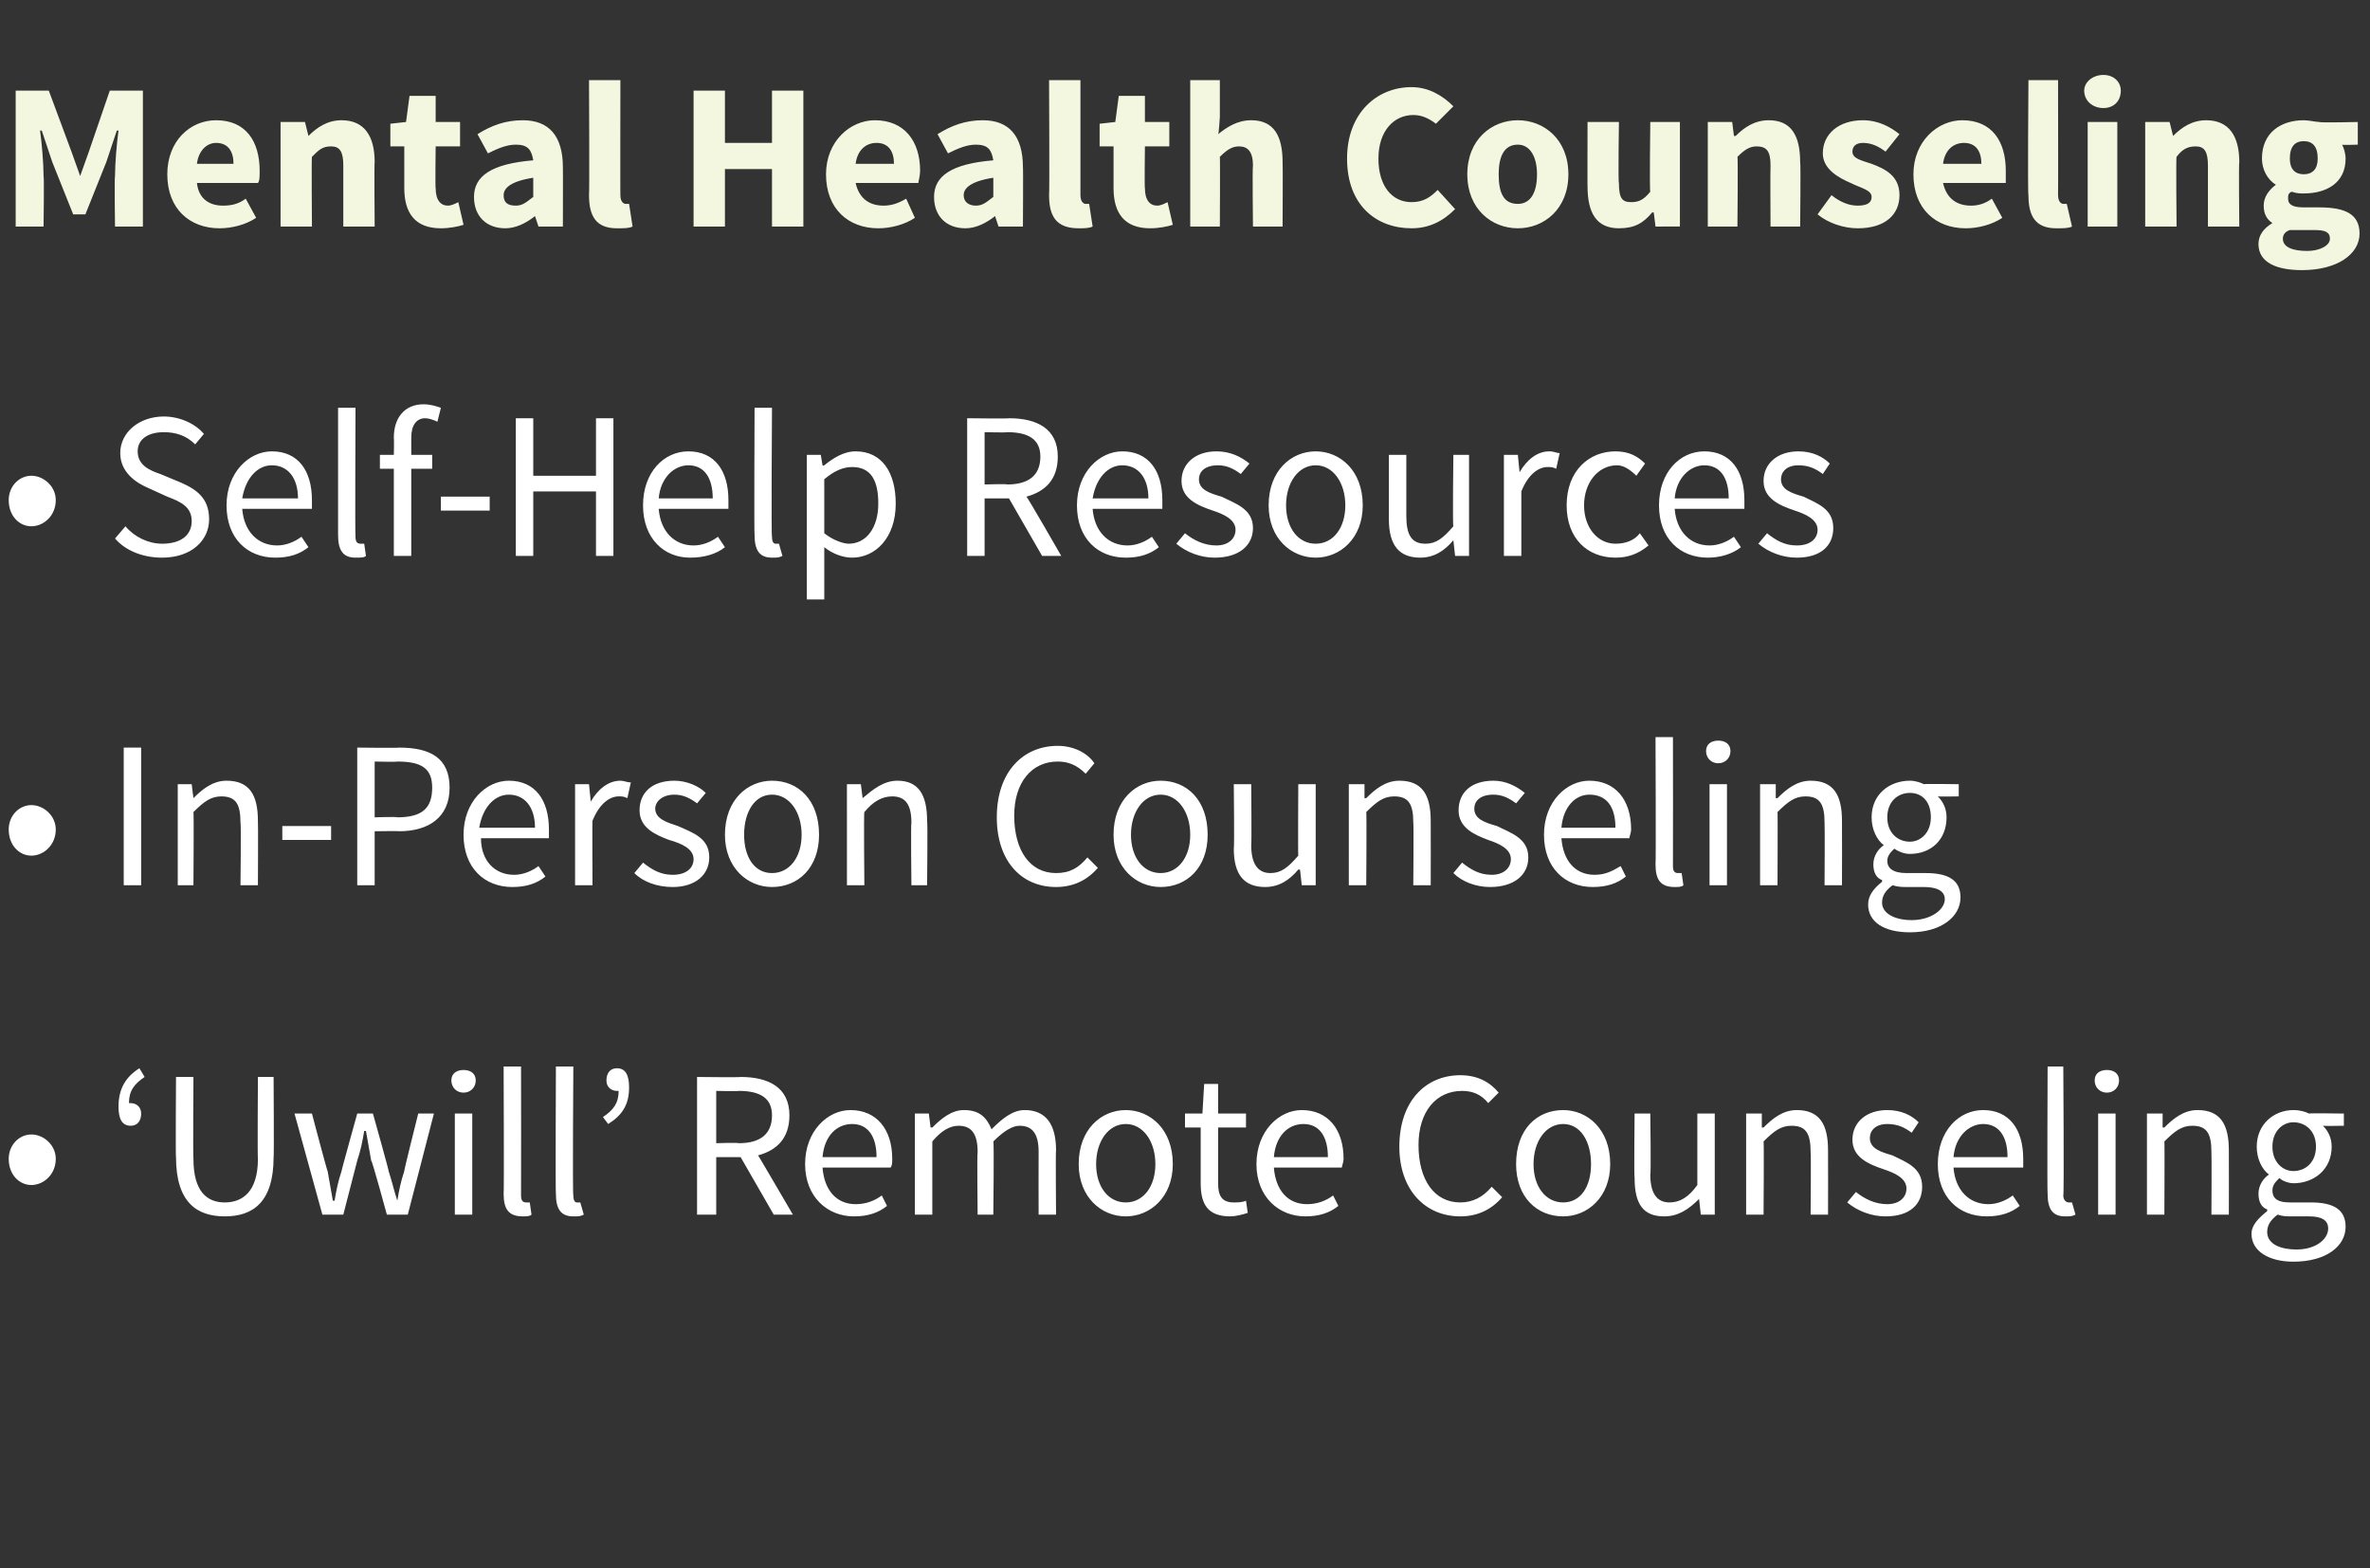
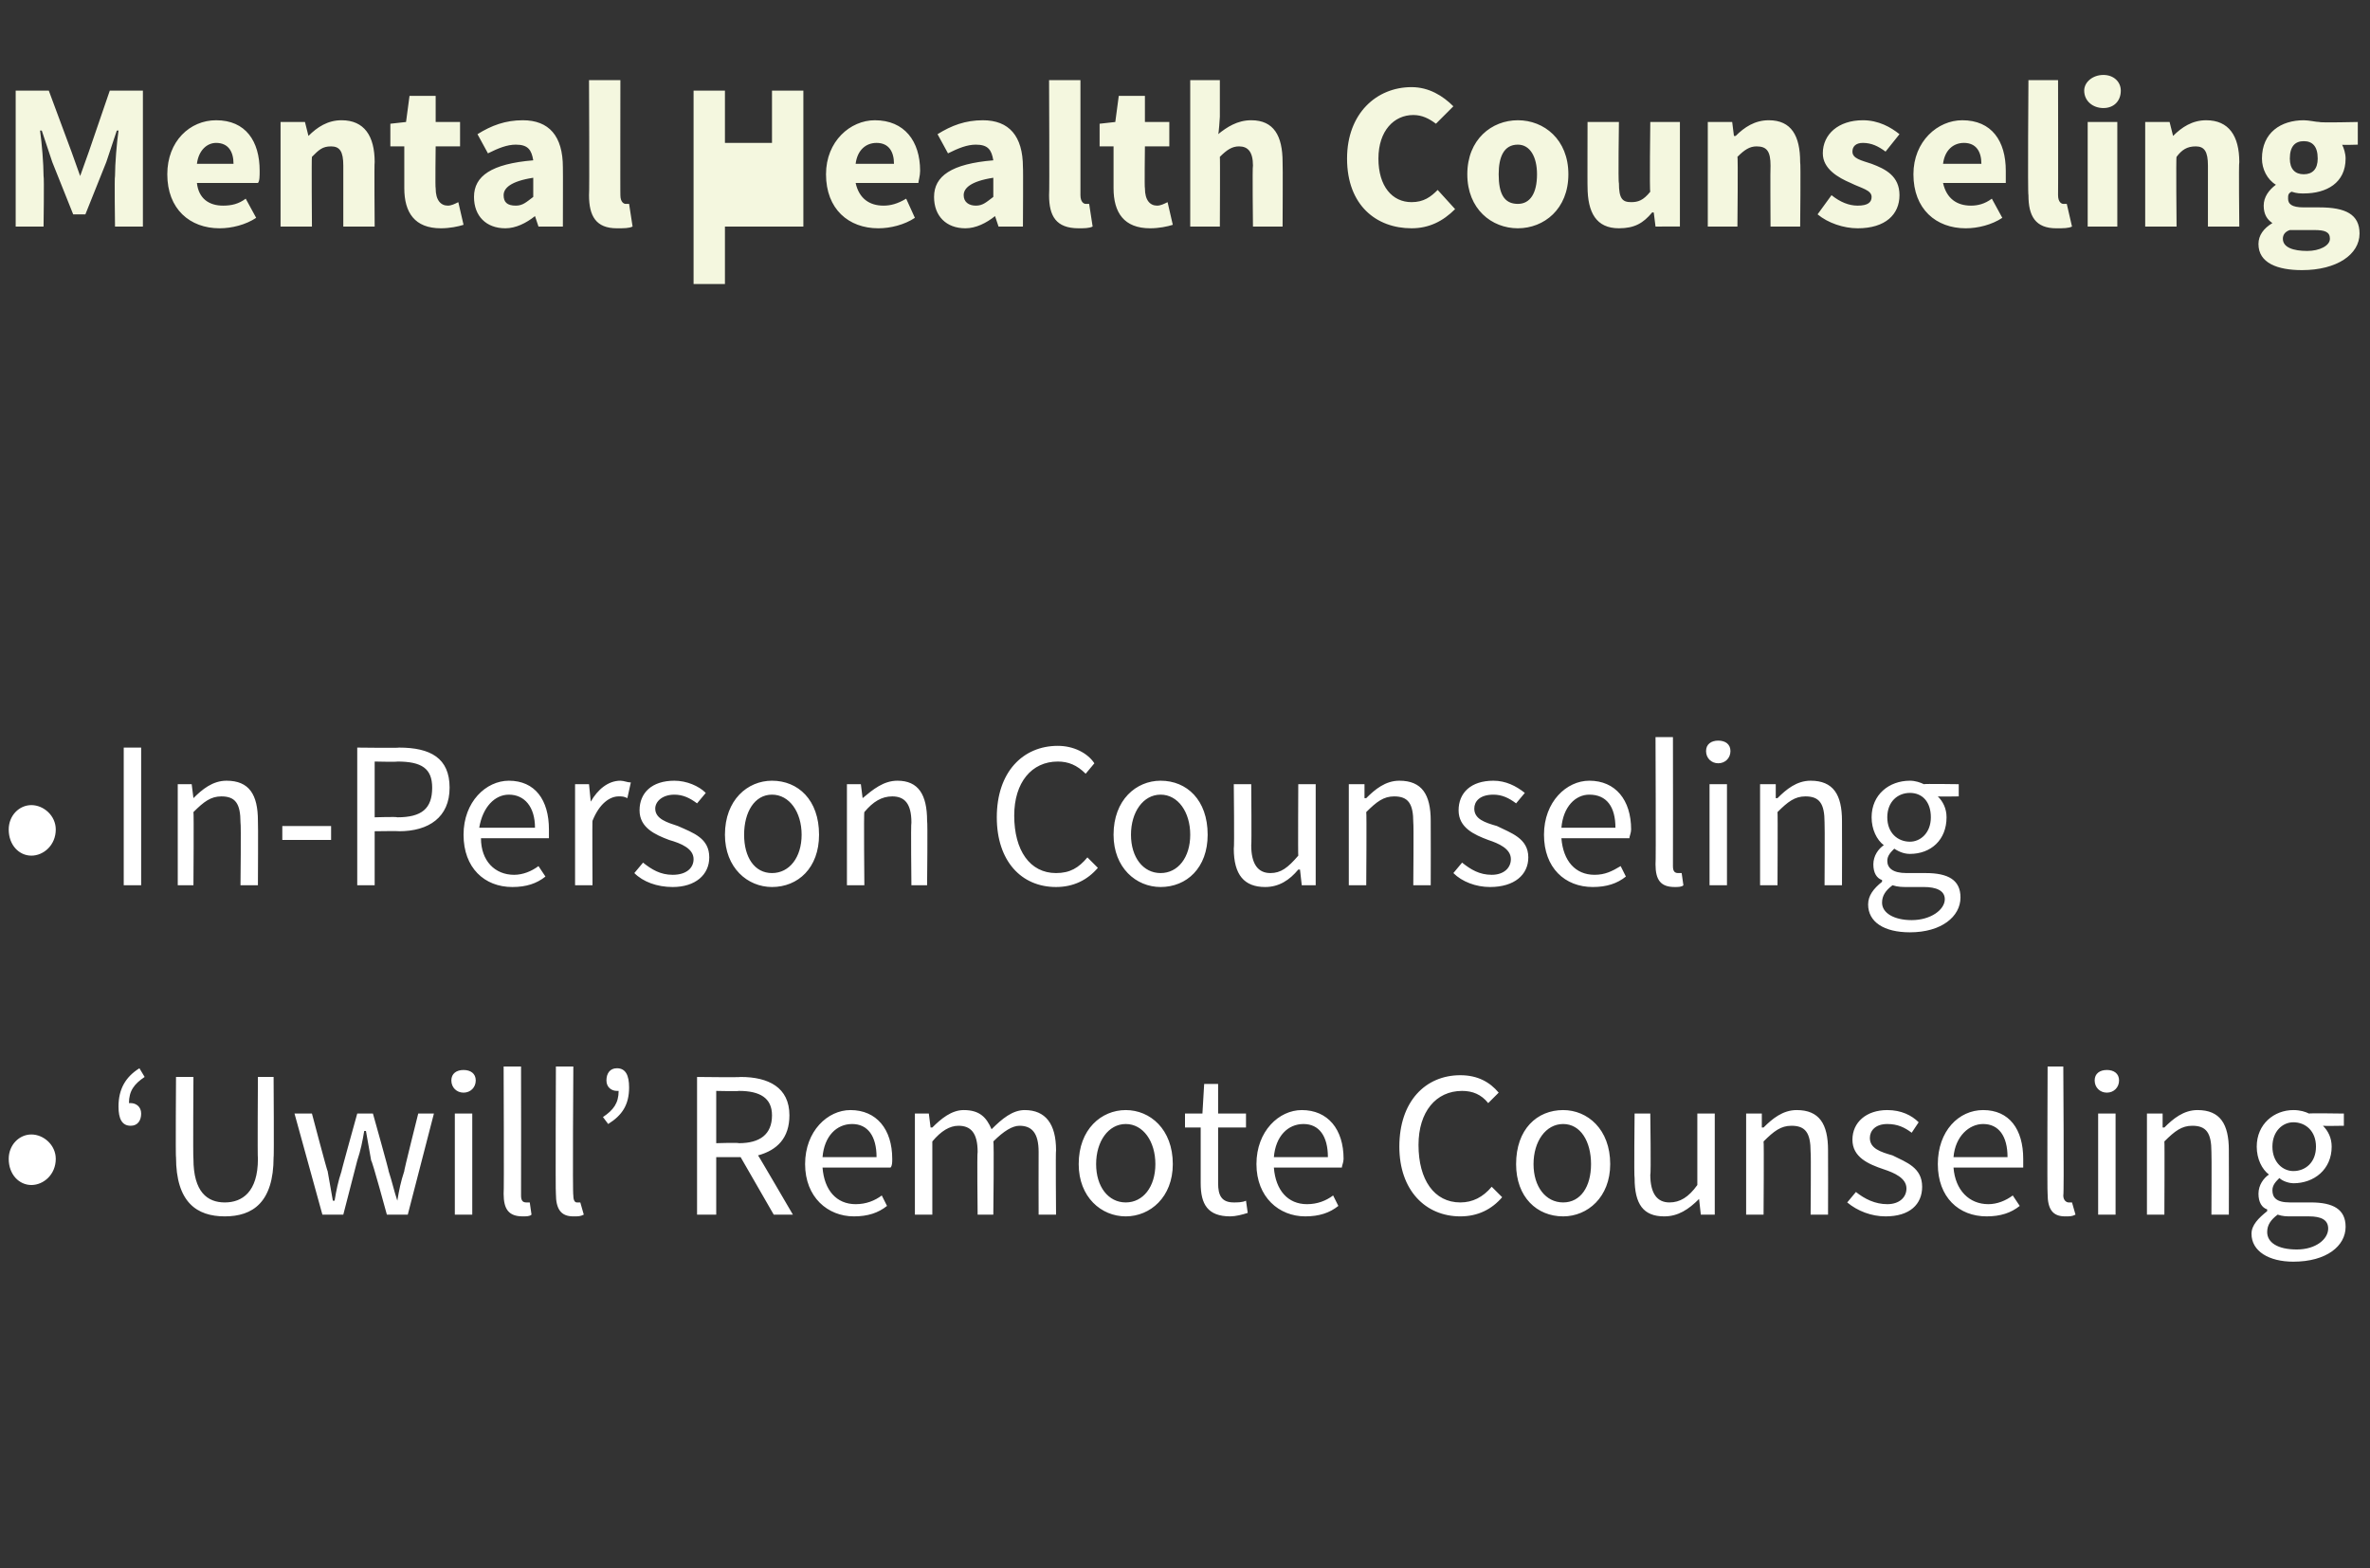
<svg xmlns="http://www.w3.org/2000/svg" version="1.1" width="136px" height="90px" viewBox="0 -4 136 90" style="top:-4px">
  <rect x="0" y="-4" width="136" height="90" fill="#333333" stroke="none" />
  <desc>Mental Health Counseling • Self Help Resources • In Person Counseling • ‘Uwill’ Remote Counseling</desc>
  <defs />
  <g id="Polygon7992">
    <path d="m.5 62.5c0-.8.6-1.4 1.3-1.4c.7 0 1.4.6 1.4 1.4c0 .9-.7 1.5-1.4 1.5c-.7 0-1.3-.6-1.3-1.5zm7.8-4.7c-.6.4-.9.8-.9 1.5h.1c.3 0 .6.2.6.6c0 .4-.2.7-.6.7c-.5 0-.7-.4-.7-1.1c0-1 .4-1.7 1.2-2.2l.3.5zm1.8 0h1s-.03 4.67 0 4.7c0 1.9.8 2.5 1.8 2.5c1 0 1.9-.6 1.9-2.5c-.03-.03 0-4.7 0-4.7h.9s.03 4.65 0 4.6c0 2.6-1.2 3.4-2.8 3.4c-1.6 0-2.8-.8-2.8-3.4c-.03.05 0-4.6 0-4.6zm6.8 2.1h1s.88 3.34.9 3.3l.3 1.7h.1c.1-.6.2-1.1.4-1.7c-.03.04.9-3.3.9-3.3h.9s.94 3.34.9 3.3c.2.6.3 1.1.5 1.7c.1-.6.2-1.1.4-1.7c-.04.04.8-3.3.8-3.3h.9l-1.5 5.8h-1.2s-.85-3.13-.9-3.1l-.3-1.7h-.1c-.1.6-.2 1.1-.4 1.7l-.8 3.1h-1.2l-1.6-5.8zm9-1.9c0-.4.3-.6.7-.6c.4 0 .7.2.7.6c0 .4-.3.7-.7.7c-.4 0-.7-.3-.7-.7zm.2 1.9h1v5.8h-1v-5.8zm2.8-2.7h1s.01 7.4 0 7.4c0 .3.1.4.3.4h.2l.1.7c-.1.1-.3.1-.5.1c-.8 0-1.1-.4-1.1-1.3c.03.02 0-7.3 0-7.3zm3 0h1s-.05 7.4 0 7.4c0 .3.1.4.2.4h.2l.2.7c-.2.1-.3.1-.6.1c-.7 0-1-.4-1-1.3c-.03.02 0-7.3 0-7.3zm2.7 2.9c.6-.4.9-.8.9-1.5h-.1c-.3 0-.6-.2-.6-.6c0-.4.2-.7.6-.7c.5 0 .7.4.7 1.1c0 1-.4 1.6-1.2 2.1l-.3-.4zm6.5 1.5s1.27-.04 1.3 0c1.2 0 1.9-.5 1.9-1.6c0-1-.7-1.4-1.9-1.4c-.03.03-1.3 0-1.3 0v3zm3.3 4.1l-1.9-3.3h-1.4v3.3H40v-7.9s2.51.03 2.5 0c1.6 0 2.8.6 2.8 2.2c0 1.3-.7 2-1.8 2.3c0-.03 2 3.4 2 3.4h-1.1zm4.4-6c1.5 0 2.4 1.1 2.4 2.8c0 .2 0 .4-.1.5h-3.9c.1 1.3.8 2.1 1.9 2.1c.6 0 1.1-.2 1.5-.5l.3.6c-.5.4-1.1.6-1.9.6c-1.5 0-2.8-1.1-2.8-3c0-1.9 1.3-3.1 2.6-3.1zm1.5 2.7c0-1.2-.5-1.9-1.4-1.9c-.9 0-1.6.7-1.7 1.9h3.1zm2.2-2.5h.8l.1.8h.1c.5-.5 1.1-1 1.8-1c.9 0 1.3.4 1.6 1.1c.6-.6 1.2-1.1 1.9-1.1c1.2 0 1.8.8 1.8 2.3c-.03 0 0 3.7 0 3.7h-1s-.01-3.56 0-3.6c0-1.1-.4-1.5-1.1-1.5c-.4 0-.9.3-1.5.9c.05-.02 0 4.2 0 4.2h-.9s-.04-3.56 0-3.6c0-1.1-.4-1.5-1.1-1.5c-.5 0-1 .3-1.5.9v4.2h-1v-5.8zm12.1-.2c1.4 0 2.7 1.1 2.7 3.1c0 1.9-1.3 3-2.7 3c-1.4 0-2.7-1.1-2.7-3c0-2 1.3-3.1 2.7-3.1zm0 5.3c1 0 1.7-.9 1.7-2.2c0-1.3-.7-2.3-1.7-2.3c-1 0-1.7 1-1.7 2.3c0 1.3.7 2.2 1.7 2.2zm4.3-4.3h-.9v-.8h1l.1-1.7h.8v1.7h1.6v.8h-1.6v3.2c0 .7.2 1.1.9 1.1c.2 0 .5 0 .7-.1l.1.7c-.3.1-.7.2-1 .2c-1.3 0-1.7-.7-1.7-1.9v-3.2zm5.8-1c1.5 0 2.4 1.1 2.4 2.8c0 .2-.1.4-.1.5h-3.9c.1 1.3.8 2.1 1.9 2.1c.6 0 1.1-.2 1.5-.5l.3.6c-.5.4-1.1.6-1.9.6c-1.5 0-2.8-1.1-2.8-3c0-1.9 1.3-3.1 2.6-3.1zm1.5 2.7c0-1.2-.5-1.9-1.4-1.9c-.9 0-1.6.7-1.7 1.9h3.1zm7.6-4.7c1 0 1.7.4 2.2 1l-.6.6c-.4-.5-.9-.7-1.5-.7c-1.5 0-2.5 1.2-2.5 3.1c0 2 .9 3.3 2.4 3.3c.7 0 1.3-.3 1.8-.9l.6.6c-.6.7-1.4 1.1-2.4 1.1c-2 0-3.5-1.5-3.5-4c0-2.6 1.5-4.1 3.5-4.1zm5.9 2c1.4 0 2.7 1.1 2.7 3.1c0 1.9-1.3 3-2.7 3c-1.5 0-2.7-1.1-2.7-3c0-2 1.2-3.1 2.7-3.1zm0 5.3c1 0 1.6-.9 1.6-2.2c0-1.3-.6-2.3-1.6-2.3c-1 0-1.7 1-1.7 2.3c0 1.3.7 2.2 1.7 2.2zm4.1-5.1h.9s.05 3.53 0 3.5c0 1.1.4 1.6 1.1 1.6c.6 0 1.1-.3 1.6-1v-4.1h1v5.8h-.8l-.1-.9s-.04-.01 0 0c-.6.6-1.2 1-2 1c-1.2 0-1.7-.7-1.7-2.2c-.04-.04 0-3.7 0-3.7zm6.4 0h.9v.8h.1c.5-.5 1.1-1 1.9-1c1.3 0 1.8.8 1.8 2.3c.01 0 0 3.7 0 3.7h-1s.03-3.56 0-3.6c0-1.1-.3-1.5-1.1-1.5c-.6 0-1 .3-1.6.9c.03-.02 0 4.2 0 4.2h-1v-5.8zm6.3 4.5c.5.4 1.1.7 1.8.7c.7 0 1.1-.4 1.1-.9c0-.6-.7-.9-1.3-1.1c-.9-.3-1.8-.7-1.8-1.7c0-1 .8-1.7 2-1.7c.8 0 1.4.3 1.8.7l-.4.6c-.4-.3-.8-.5-1.4-.5c-.7 0-1 .4-1 .8c0 .6.6.8 1.3 1c.8.4 1.7.7 1.7 1.8c0 1-.7 1.7-2.1 1.7c-.8 0-1.6-.3-2.2-.8l.5-.6zm7.3-4.7c1.5 0 2.3 1.1 2.3 2.8v.5h-4c.1 1.3.9 2.1 2 2.1c.5 0 1-.2 1.4-.5l.4.6c-.5.4-1.1.6-1.9.6c-1.6 0-2.8-1.1-2.8-3c0-1.9 1.2-3.1 2.6-3.1zm1.4 2.7c0-1.2-.5-1.9-1.4-1.9c-.8 0-1.6.7-1.7 1.9h3.1zm2.3-5.2h.9s.05 7.4 0 7.4c0 .3.2.4.3.4h.2l.2.7c-.2.1-.3.1-.6.1c-.7 0-1-.4-1-1.3c-.03.02 0-7.3 0-7.3zm2.7.8c0-.4.3-.6.7-.6c.4 0 .7.2.7.6c0 .4-.3.7-.7.7c-.4 0-.7-.3-.7-.7zm.2 1.9h1v5.8h-1v-5.8zm2.8 0h.9v.8h.1c.5-.5 1.1-1 1.9-1c1.3 0 1.8.8 1.8 2.3c.01 0 0 3.7 0 3.7h-1s.02-3.56 0-3.6c0-1.1-.3-1.5-1.1-1.5c-.6 0-1 .3-1.6.9c.02-.02 0 4.2 0 4.2h-1v-5.8zm8.6 7.8c1.1 0 1.8-.6 1.8-1.2c0-.5-.4-.7-1.1-.7h-1c-.3 0-.5 0-.8-.1c-.4.3-.6.6-.6 1c0 .6.6 1 1.7 1zm-1.7-2.2v-.1c-.3-.1-.5-.4-.5-.9c0-.5.3-.9.6-1.1c-.4-.3-.7-.9-.7-1.6c0-1.3 1-2.1 2.1-2.1c.4 0 .7.1.9.2c-.02-.03 2 0 2 0v.7s-1.19.02-1.2 0c.3.3.5.7.5 1.2c0 1.3-1 2.1-2.2 2.1c-.2 0-.6-.1-.8-.3c-.2.2-.4.4-.4.7c0 .4.2.7 1 .7h1.2c1.3 0 2 .4 2 1.4c0 1.1-1.1 2-3 2c-1.4 0-2.4-.6-2.4-1.6c0-.5.4-.9.9-1.3zm2.8-3.7c0-.9-.6-1.4-1.3-1.4c-.6 0-1.2.5-1.2 1.4c0 .9.6 1.4 1.2 1.4c.7 0 1.3-.5 1.3-1.4z" stroke="none" fill="#fff" />
  </g>
  <g id="Polygon7991">
    <path d="m.5 43.6c0-.8.6-1.4 1.3-1.4c.7 0 1.4.6 1.4 1.4c0 .9-.7 1.5-1.4 1.5c-.7 0-1.3-.6-1.3-1.5zm6.6-4.7h1v7.9h-1v-7.9zm3.1 2.1h.8l.1.8s-.01.01 0 0c.5-.5 1.1-1 1.9-1c1.3 0 1.8.8 1.8 2.3c.02 0 0 3.7 0 3.7h-1s.04-3.56 0-3.6c0-1.1-.3-1.5-1.1-1.5c-.6 0-1 .3-1.6.9c.03-.02 0 4.2 0 4.2h-.9V41zm6 2.4h2.8v.8h-2.8v-.8zm4.3-4.5s2.43.03 2.4 0c1.8 0 2.9.6 2.9 2.3c0 1.7-1.2 2.5-2.9 2.5c.03-.02-1.4 0-1.4 0v3.1h-1v-7.9zm2.3 4c1.4 0 2-.5 2-1.7c0-1.1-.6-1.5-2-1.5c0 .03-1.3 0-1.3 0v3.2s1.3-.04 1.3 0zm6.4-2.1c1.5 0 2.3 1.1 2.3 2.8v.5h-3.9c0 1.3.8 2.1 1.9 2.1c.5 0 1-.2 1.4-.5l.4.6c-.5.4-1.1.6-1.9.6c-1.6 0-2.8-1.1-2.8-3c0-1.9 1.3-3.1 2.6-3.1zm1.5 2.7c0-1.2-.6-1.9-1.5-1.9c-.8 0-1.5.7-1.7 1.9h3.2zM33 41h.8l.1 1s.03.02 0 0c.4-.7 1-1.2 1.7-1.2c.2 0 .4.1.6.1l-.2.9c-.2-.1-.3-.1-.5-.1c-.5 0-1.1.4-1.5 1.4c-.02-.04 0 3.7 0 3.7h-1V41zm3.9 4.5c.5.4 1 .7 1.7.7c.8 0 1.2-.4 1.2-.9c0-.6-.7-.9-1.4-1.1c-.8-.3-1.7-.7-1.7-1.7c0-1 .7-1.7 2-1.7c.7 0 1.4.3 1.8.7l-.5.6c-.4-.3-.8-.5-1.3-.5c-.7 0-1.1.4-1.1.8c0 .6.7.8 1.3 1c.9.4 1.8.7 1.8 1.8c0 1-.8 1.7-2.1 1.7c-.9 0-1.7-.3-2.2-.8l.5-.6zm7.4-4.7c1.5 0 2.7 1.1 2.7 3.1c0 1.9-1.2 3-2.7 3c-1.4 0-2.7-1.1-2.7-3c0-2 1.3-3.1 2.7-3.1zm0 5.3c1 0 1.7-.9 1.7-2.2c0-1.3-.7-2.3-1.7-2.3c-1 0-1.6 1-1.6 2.3c0 1.3.6 2.2 1.6 2.2zm4.3-5.1h.8l.1.8s.01.01 0 0c.6-.5 1.2-1 2-1c1.2 0 1.7.8 1.7 2.3c.04 0 0 3.7 0 3.7h-.9s-.04-3.56 0-3.6c0-1.1-.4-1.5-1.1-1.5c-.6 0-1.1.3-1.6.9c-.04-.02 0 4.2 0 4.2h-1V41zm12.1-2.2c.9 0 1.7.4 2.1 1l-.5.6c-.5-.5-1-.7-1.6-.7c-1.5 0-2.5 1.2-2.5 3.1c0 2 .9 3.3 2.4 3.3c.8 0 1.3-.3 1.8-.9l.6.6c-.6.7-1.4 1.1-2.4 1.1c-2 0-3.4-1.5-3.4-4c0-2.6 1.5-4.1 3.5-4.1zm5.9 2c1.5 0 2.7 1.1 2.7 3.1c0 1.9-1.2 3-2.7 3c-1.4 0-2.7-1.1-2.7-3c0-2 1.3-3.1 2.7-3.1zm0 5.3c1 0 1.7-.9 1.7-2.2c0-1.3-.7-2.3-1.7-2.3c-1 0-1.7 1-1.7 2.3c0 1.3.7 2.2 1.7 2.2zm4.2-5.1h1s.03 3.53 0 3.5c0 1.1.4 1.6 1.1 1.6c.6 0 1-.3 1.6-1c-.02.01 0-4.1 0-4.1h1v5.8h-.8l-.1-.9h-.1c-.5.6-1.1 1-1.9 1c-1.2 0-1.8-.7-1.8-2.2c.04-.04 0-3.7 0-3.7zm6.6 0h.9v.8h.1c.5-.5 1.1-1 1.9-1c1.3 0 1.8.8 1.8 2.3c.01 0 0 3.7 0 3.7h-1s.03-3.56 0-3.6c0-1.1-.3-1.5-1.1-1.5c-.6 0-1 .3-1.6.9c.03-.02 0 4.2 0 4.2h-1V41zm6.5 4.5c.5.4 1 .7 1.7.7c.7 0 1.1-.4 1.1-.9c0-.6-.7-.9-1.3-1.1c-.8-.3-1.7-.7-1.7-1.7c0-1 .7-1.7 2-1.7c.7 0 1.3.3 1.8.7l-.5.6c-.4-.3-.8-.5-1.3-.5c-.8 0-1.1.4-1.1.8c0 .6.6.8 1.3 1c.8.4 1.8.7 1.8 1.8c0 1-.8 1.7-2.2 1.7c-.8 0-1.6-.3-2.1-.8l.5-.6zm7.3-4.7c1.5 0 2.4 1.1 2.4 2.8c0 .2-.1.4-.1.5h-3.9c.1 1.3.8 2.1 1.9 2.1c.6 0 1-.2 1.5-.5l.3.6c-.5.4-1.1.6-1.9.6c-1.6 0-2.8-1.1-2.8-3c0-1.9 1.3-3.1 2.6-3.1zm1.5 2.7c0-1.2-.5-1.9-1.5-1.9c-.8 0-1.5.7-1.6 1.9h3.1zm2.3-5.2h1s.01 7.4 0 7.4c0 .3.1.4.3.4h.2l.1.7c-.1.1-.3.1-.5.1c-.8 0-1.1-.4-1.1-1.3c.03.02 0-7.3 0-7.3zm2.9.8c0-.4.3-.6.7-.6c.4 0 .7.2.7.6c0 .4-.3.7-.7.7c-.4 0-.7-.3-.7-.7zm.2 1.9h1v5.8h-1V41zm2.9 0h.9v.8h.1c.5-.5 1.1-1 1.9-1c1.3 0 1.8.8 1.8 2.3c.01 0 0 3.7 0 3.7h-1s.02-3.56 0-3.6c0-1.1-.3-1.5-1.1-1.5c-.6 0-1 .3-1.6.9c.02-.02 0 4.2 0 4.2h-1V41zm8.7 7.8c1.1 0 1.9-.6 1.9-1.2c0-.5-.5-.7-1.2-.7h-1c-.2 0-.5 0-.8-.1c-.4.3-.6.6-.6 1c0 .6.7 1 1.7 1zm-1.7-2.2v-.1c-.3-.1-.5-.4-.5-.9c0-.5.3-.9.6-1.1c-.4-.3-.7-.9-.7-1.6c0-1.3 1-2.1 2.2-2.1c.3 0 .6.1.8.2c0-.03 2 0 2 0v.7s-1.17.02-1.2 0c.3.3.5.7.5 1.2c0 1.3-.9 2.1-2.1 2.1c-.3 0-.6-.1-.9-.3c-.2.2-.4.4-.4.7c0 .4.3.7 1.1.7h1.1c1.3 0 2 .4 2 1.4c0 1.1-1.1 2-2.9 2c-1.5 0-2.4-.6-2.4-1.6c0-.5.3-.9.8-1.3zm2.8-3.7c0-.9-.5-1.4-1.2-1.4c-.7 0-1.3.5-1.3 1.4c0 .9.6 1.4 1.3 1.4c.6 0 1.2-.5 1.2-1.4z" stroke="none" fill="#fff" />
  </g>
  <g id="Polygon7990">
-     <path d="m.5 24.7c0-.8.6-1.4 1.3-1.4c.7 0 1.4.6 1.4 1.4c0 .9-.7 1.5-1.4 1.5c-.7 0-1.3-.6-1.3-1.5zm6.7 1.5c.5.6 1.3 1 2.1 1c1.1 0 1.7-.5 1.7-1.3c0-.8-.6-1.1-1.4-1.4L8.5 24c-.7-.3-1.6-.9-1.6-2c0-1.2 1.1-2.1 2.5-2.1c.9 0 1.8.4 2.3 1l-.5.6c-.5-.5-1.1-.7-1.8-.7c-.9 0-1.5.4-1.5 1.1c0 .8.7 1.1 1.3 1.3l1.2.5c.9.4 1.6.9 1.6 2.1c0 1.2-1 2.2-2.7 2.2c-1.1 0-2.1-.4-2.7-1.1l.6-.7zm8.4-4.3c1.5 0 2.3 1.1 2.3 2.8v.5h-4c.1 1.3.9 2.1 2 2.1c.5 0 1-.2 1.4-.5l.4.6c-.5.4-1.1.6-1.9.6c-1.6 0-2.8-1.1-2.8-3c0-1.9 1.3-3.1 2.6-3.1zm1.5 2.7c0-1.2-.6-1.9-1.5-1.9c-.8 0-1.5.7-1.7 1.9h3.2zm2.3-5.2h1s-.03 7.4 0 7.4c0 .3.1.4.3.4h.2l.1.7c-.1.1-.3.1-.6.1c-.7 0-1-.4-1-1.3v-7.3zm5.7.8c-.2-.1-.5-.2-.7-.2c-.5 0-.8.4-.8 1.1v1h1.2v.8h-1.2v5h-1v-5h-.8v-.8h.8s.02-.96 0-1c0-1.1.6-1.9 1.7-1.9c.4 0 .7.1 1 .2l-.2.8zm.2 4.3h2.8v.8h-2.8v-.8zm4.3-4.5h1v3.3h3.6V20h1v7.9h-1v-3.7h-3.6v3.7h-1V20zm9.9 1.9c1.5 0 2.3 1.1 2.3 2.8v.5h-4c.1 1.3.9 2.1 2 2.1c.5 0 1-.2 1.4-.5l.4.6c-.5.4-1.2.6-2 .6c-1.5 0-2.7-1.1-2.7-3c0-1.9 1.2-3.1 2.6-3.1zm1.4 2.7c0-1.2-.5-1.9-1.4-1.9c-.8 0-1.6.7-1.7 1.9h3.1zm2.4-5.2h1s-.05 7.4 0 7.4c0 .3.1.4.2.4h.2l.2.7c-.2.1-.3.1-.6.1c-.7 0-1-.4-1-1.3c-.03.02 0-7.3 0-7.3zm4 9v2h-1v-8.3h.8l.1.6s.07.04.1 0c.5-.4 1.1-.8 1.8-.8c1.5 0 2.3 1.2 2.3 3c0 2-1.2 3.1-2.5 3.1c-.5 0-1.1-.2-1.6-.6v1zm1.4-1.2c1 0 1.7-.9 1.7-2.3c0-1.3-.4-2.1-1.5-2.1c-.5 0-1 .2-1.6.7v3.1c.5.4 1.1.6 1.4.6zm7.8-3.4s1.3-.04 1.3 0c1.2 0 1.9-.5 1.9-1.6c0-1-.7-1.4-1.9-1.4c0 .03-1.3 0-1.3 0v3zm3.3 4.1l-1.9-3.3h-1.4v3.3h-1V20s2.45.03 2.4 0c1.6 0 2.8.6 2.8 2.2c0 1.3-.7 2-1.8 2.3c.03-.03 2 3.4 2 3.4h-1.1zm4.6-6c1.5 0 2.3 1.1 2.3 2.8v.5h-4c.1 1.3.9 2.1 2 2.1c.5 0 1-.2 1.4-.5l.4.6c-.5.4-1.1.6-1.9.6c-1.6 0-2.8-1.1-2.8-3c0-1.9 1.3-3.1 2.6-3.1zm1.5 2.7c0-1.2-.6-1.9-1.5-1.9c-.8 0-1.5.7-1.7 1.9h3.2zm2.1 2c.5.4 1.1.7 1.8.7c.7 0 1.1-.4 1.1-.9c0-.6-.7-.9-1.3-1.1c-.9-.3-1.8-.7-1.8-1.7c0-1 .8-1.7 2-1.7c.8 0 1.4.3 1.9.7l-.5.6c-.4-.3-.8-.5-1.3-.5c-.8 0-1.1.4-1.1.8c0 .6.6.8 1.3 1c.8.4 1.8.7 1.8 1.8c0 1-.8 1.7-2.2 1.7c-.8 0-1.6-.3-2.2-.8l.5-.6zm7.5-4.7c1.4 0 2.7 1.1 2.7 3.1c0 1.9-1.3 3-2.7 3c-1.4 0-2.7-1.1-2.7-3c0-2 1.3-3.1 2.7-3.1zm0 5.3c1 0 1.7-.9 1.7-2.2c0-1.3-.7-2.3-1.7-2.3c-1 0-1.7 1-1.7 2.3c0 1.3.7 2.2 1.7 2.2zm4.2-5.1h1v3.5c0 1.1.3 1.6 1.1 1.6c.6 0 1-.3 1.6-1c-.05.01 0-4.1 0-4.1h.9v5.8h-.8l-.1-.9s.01-.01 0 0c-.5.6-1.1 1-1.9 1c-1.2 0-1.8-.7-1.8-2.2v-3.7zm6.6 0h.8l.1 1s.05.02 0 0c.4-.7 1-1.2 1.7-1.2c.3 0 .4.1.6.1l-.2.9c-.2-.1-.3-.1-.5-.1c-.5 0-1.1.4-1.5 1.4v3.7h-1v-5.8zm6.4-.2c.8 0 1.3.3 1.7.7l-.5.7c-.3-.3-.7-.6-1.1-.6c-1.1 0-1.9 1-1.9 2.3c0 1.3.8 2.2 1.8 2.2c.6 0 1.1-.2 1.4-.6l.5.7c-.6.5-1.2.7-1.9.7c-1.6 0-2.8-1.1-2.8-3c0-2 1.3-3.1 2.8-3.1zm5.1 0c1.5 0 2.3 1.1 2.3 2.8v.5h-4c.1 1.3.9 2.1 2 2.1c.5 0 1-.2 1.4-.5l.4.6c-.5.4-1.2.6-1.9.6c-1.6 0-2.8-1.1-2.8-3c0-1.9 1.2-3.1 2.6-3.1zm1.4 2.7c0-1.2-.5-1.9-1.4-1.9c-.8 0-1.6.7-1.7 1.9h3.1zm2.2 2c.5.4 1 .7 1.7.7c.8 0 1.2-.4 1.2-.9c0-.6-.7-.9-1.3-1.1c-.9-.3-1.8-.7-1.8-1.7c0-1 .8-1.7 2-1.7c.8 0 1.4.3 1.8.7l-.4.6c-.4-.3-.8-.5-1.4-.5c-.7 0-1 .4-1 .8c0 .6.6.8 1.3 1c.8.4 1.7.7 1.7 1.8c0 1-.7 1.7-2.1 1.7c-.8 0-1.6-.3-2.2-.8l.5-.6z" stroke="none" fill="#fff" />
-   </g>
+     </g>
  <g id="Polygon7989">
-     <path d="m.9 1.2h1.9l1.3 3.5l.5 1.4l.5-1.4l1.2-3.5h1.9v7.8H6.6s-.04-2.87 0-2.9c0-.7.1-1.9.2-2.6c-.01-.03-.1 0-.1 0l-.6 1.8l-1.2 3h-.7L3 5.3l-.6-1.8s-.08-.03-.1 0c.1.7.2 1.9.2 2.6c.04.03 0 2.9 0 2.9H.9V1.2zm11.5 1.7c1.7 0 2.5 1.2 2.5 2.9c0 .3 0 .6-.1.7h-3.5c.1.9.7 1.3 1.5 1.3c.5 0 .9-.1 1.3-.4l.6 1.1c-.6.4-1.4.6-2.1.6c-1.7 0-3-1.1-3-3.1c0-1.9 1.3-3.1 2.8-3.1zm1 2.5c0-.7-.3-1.2-1-1.2c-.5 0-1 .4-1.1 1.2h2.1zM16.1 3h1.4l.2.8s.01 0 0 0c.5-.5 1.1-.9 1.9-.9c1.3 0 1.9.9 1.9 2.4c-.03 0 0 3.7 0 3.7h-1.8V5.5c0-.8-.2-1.1-.7-1.1c-.5 0-.7.2-1.1.6c-.03-.02 0 4 0 4h-1.8v-6zm7.1 1.4h-.8V3.1l.9-.1l.2-1.5h1.5v1.5h1.4v1.4H25s-.03 2.42 0 2.4c0 .7.3 1 .7 1c.2 0 .4-.1.6-.2l.3 1.3c-.3.1-.8.2-1.3.2c-1.5 0-2.1-.9-2.1-2.3V4.4zm7.4.8c-.1-.6-.3-.9-1-.9c-.5 0-1 .2-1.6.5l-.6-1.1c.8-.5 1.6-.8 2.6-.8c1.5 0 2.3.9 2.3 2.7c.01-.01 0 3.4 0 3.4h-1.4l-.2-.6s.01-.01 0 0c-.5.4-1.1.7-1.7.7c-1.1 0-1.8-.7-1.8-1.8c0-1.2 1-1.9 3.4-2.1zm-1 2.6c.4 0 .6-.2 1-.5V6.2c-1.3.2-1.7.6-1.7 1c0 .4.2.6.7.6zM33.8.6h1.8s-.01 6.62 0 6.6c0 .4.2.5.3.5h.2l.2 1.3c-.2.1-.5.1-.9.1c-1.2 0-1.6-.7-1.6-1.9c.03-.05 0-6.6 0-6.6zm6 .6h1.8v3h2.7v-3h1.8v7.8h-1.8V5.7h-2.7v3.3h-1.8V1.2zm10.4 1.7c1.7 0 2.6 1.2 2.6 2.9c0 .3-.1.6-.1.7h-3.6c.2.9.8 1.3 1.6 1.3c.4 0 .8-.1 1.3-.4l.5 1.1c-.6.4-1.4.6-2.1.6c-1.7 0-3-1.1-3-3.1c0-1.9 1.4-3.1 2.8-3.1zm1.1 2.5c0-.7-.3-1.2-1-1.2c-.6 0-1.1.4-1.2 1.2h2.2zm5.7-.2c-.1-.6-.3-.9-1-.9c-.5 0-1 .2-1.6.5l-.6-1.1c.8-.5 1.6-.8 2.6-.8c1.5 0 2.3.9 2.3 2.7c.02-.01 0 3.4 0 3.4h-1.4l-.2-.6s.01-.01 0 0c-.5.4-1.1.7-1.7.7c-1.1 0-1.8-.7-1.8-1.8c0-1.2 1-1.9 3.4-2.1zm-1 2.6c.4 0 .6-.2 1-.5V6.2c-1.3.2-1.7.6-1.7 1c0 .4.3.6.7.6zM60.2.6h1.8v6.6c0 .4.2.5.3.5h.2l.2 1.3c-.2.1-.5.1-.8.1c-1.3 0-1.7-.7-1.7-1.9c.03-.05 0-6.6 0-6.6zm3.7 3.8h-.8V3.1L64 3l.2-1.5h1.5v1.5h1.4v1.4h-1.4s-.03 2.42 0 2.4c0 .7.3 1 .7 1c.2 0 .4-.1.6-.2l.3 1.3c-.3.1-.8.2-1.3.2c-1.5 0-2.1-.9-2.1-2.3V4.4zM68.3.6h1.7v2.1s-.06 1.02-.1 1c.5-.4 1.1-.8 1.9-.8c1.3 0 1.8.9 1.8 2.4c.02 0 0 3.7 0 3.7h-1.7s-.04-3.47 0-3.5c0-.8-.3-1.1-.8-1.1c-.4 0-.7.2-1.1.6c.02-.02 0 4 0 4h-1.7V.6zM81 1c1 0 1.8.5 2.4 1.1l-1 1c-.4-.3-.8-.5-1.3-.5c-1.1 0-2 .9-2 2.5c0 1.6.8 2.5 1.9 2.5c.7 0 1.1-.3 1.5-.7l1 1.1c-.7.7-1.5 1.1-2.5 1.1c-2 0-3.7-1.3-3.7-4C77.3 2.5 79 1 81 1zm6.1 1.9C88.6 2.9 90 4 90 6c0 2-1.4 3.1-2.9 3.1c-1.5 0-2.9-1.1-2.9-3.1c0-2 1.4-3.1 2.9-3.1zm0 4.8c.7 0 1.1-.6 1.1-1.7c0-1-.4-1.7-1.1-1.7c-.8 0-1.1.7-1.1 1.7c0 1.1.3 1.7 1.1 1.7zm4-4.7h1.8s-.05 3.52 0 3.5c0 .9.2 1.1.7 1.1c.4 0 .7-.1 1.1-.6c-.05-.02 0-4 0-4h1.7v6H95l-.1-.8s-.09-.03-.1 0c-.5.6-1 .9-1.9.9c-1.3 0-1.8-.9-1.8-2.4c-.01.04 0-3.7 0-3.7zM98 3h1.4l.1.8h.1c.5-.5 1.1-.9 1.9-.9c1.3 0 1.8.9 1.8 2.4c.04 0 0 3.7 0 3.7h-1.7s-.02-3.47 0-3.5c0-.8-.2-1.1-.8-1.1c-.4 0-.7.2-1.1.6c.04-.02 0 4 0 4H98v-6zm7.1 4.2c.5.4 1 .6 1.5.6c.6 0 .8-.2.8-.5c0-.4-.6-.5-1.2-.8c-.7-.3-1.6-.8-1.6-1.7c0-1.1.9-1.9 2.3-1.9c.9 0 1.6.4 2.1.8l-.8 1c-.4-.3-.8-.5-1.3-.5c-.4 0-.6.2-.6.5c0 .4.5.5 1.1.7c.8.3 1.6.7 1.6 1.8c0 1.1-.8 1.9-2.4 1.9c-.8 0-1.7-.3-2.3-.8l.8-1.1zm7.5-4.3c1.7 0 2.5 1.2 2.5 2.9v.7h-3.6c.2.9.8 1.3 1.6 1.3c.4 0 .8-.1 1.2-.4l.6 1.1c-.6.4-1.4.6-2.1.6c-1.7 0-3-1.1-3-3.1c0-1.9 1.4-3.1 2.8-3.1zm1.1 2.5c0-.7-.3-1.2-1-1.2c-.6 0-1.1.4-1.2 1.2h2.2zm2.7-4.8h1.7s.01 6.62 0 6.6c0 .4.2.5.3.5h.2l.3 1.3c-.2.1-.5.1-.9.1c-1.2 0-1.6-.7-1.6-1.9c-.05-.05 0-6.6 0-6.6zm3.2.6c0-.5.5-.9 1.1-.9c.6 0 1 .4 1 .9c0 .6-.4 1-1 1c-.6 0-1.1-.4-1.1-1zm.2 1.8h1.7v6h-1.7v-6zm3.3 0h1.4l.2.8c.5-.5 1.1-.9 1.9-.9c1.3 0 1.9.9 1.9 2.4c-.04 0 0 3.7 0 3.7h-1.8V5.5c0-.8-.2-1.1-.7-1.1c-.5 0-.8.2-1.1.6c-.04-.02 0 4 0 4h-1.8v-6zm9.3 7.4c.7 0 1.3-.3 1.3-.7c0-.4-.3-.5-.9-.5h-1.4c-.3.1-.4.3-.4.5c0 .5.6.7 1.4.7zm-2-1.6c-.3-.2-.5-.5-.5-1c0-.5.3-.9.7-1.2c-.5-.3-.8-.9-.8-1.5c0-1.5 1.1-2.2 2.4-2.2c.3 0 .7.1.9.1c.04.05 2.2 0 2.2 0v1.3s-.94.03-.9 0c.1.2.2.5.2.8c0 1.4-1.1 2-2.4 2c-.2 0-.4 0-.7-.1c-.2.1-.2.2-.2.4c0 .3.2.5.9.5h.9c1.5 0 2.3.4 2.3 1.5c0 1.2-1.3 2.1-3.3 2.1c-1.4 0-2.5-.4-2.5-1.5c0-.5.3-.9.8-1.2zm2.6-3.7c0-.7-.3-1-.8-1c-.5 0-.8.3-.8 1c0 .6.3.9.8.9c.5 0 .8-.3.8-.9z" stroke="none" fill="#f4f7df" />
+     <path d="m.9 1.2h1.9l1.3 3.5l.5 1.4l.5-1.4l1.2-3.5h1.9v7.8H6.6s-.04-2.87 0-2.9c0-.7.1-1.9.2-2.6c-.01-.03-.1 0-.1 0l-.6 1.8l-1.2 3h-.7L3 5.3l-.6-1.8s-.08-.03-.1 0c.1.7.2 1.9.2 2.6c.04.03 0 2.9 0 2.9H.9V1.2zm11.5 1.7c1.7 0 2.5 1.2 2.5 2.9c0 .3 0 .6-.1.7h-3.5c.1.9.7 1.3 1.5 1.3c.5 0 .9-.1 1.3-.4l.6 1.1c-.6.4-1.4.6-2.1.6c-1.7 0-3-1.1-3-3.1c0-1.9 1.3-3.1 2.8-3.1zm1 2.5c0-.7-.3-1.2-1-1.2c-.5 0-1 .4-1.1 1.2h2.1zM16.1 3h1.4l.2.8s.01 0 0 0c.5-.5 1.1-.9 1.9-.9c1.3 0 1.9.9 1.9 2.4c-.03 0 0 3.7 0 3.7h-1.8V5.5c0-.8-.2-1.1-.7-1.1c-.5 0-.7.2-1.1.6c-.03-.02 0 4 0 4h-1.8v-6zm7.1 1.4h-.8V3.1l.9-.1l.2-1.5h1.5v1.5h1.4v1.4H25s-.03 2.42 0 2.4c0 .7.3 1 .7 1c.2 0 .4-.1.6-.2l.3 1.3c-.3.1-.8.2-1.3.2c-1.5 0-2.1-.9-2.1-2.3V4.4zm7.4.8c-.1-.6-.3-.9-1-.9c-.5 0-1 .2-1.6.5l-.6-1.1c.8-.5 1.6-.8 2.6-.8c1.5 0 2.3.9 2.3 2.7c.01-.01 0 3.4 0 3.4h-1.4l-.2-.6s.01-.01 0 0c-.5.4-1.1.7-1.7.7c-1.1 0-1.8-.7-1.8-1.8c0-1.2 1-1.9 3.4-2.1zm-1 2.6c.4 0 .6-.2 1-.5V6.2c-1.3.2-1.7.6-1.7 1c0 .4.2.6.7.6zM33.8.6h1.8s-.01 6.62 0 6.6c0 .4.2.5.3.5h.2l.2 1.3c-.2.1-.5.1-.9.1c-1.2 0-1.6-.7-1.6-1.9c.03-.05 0-6.6 0-6.6zm6 .6h1.8v3h2.7v-3h1.8v7.8h-1.8h-2.7v3.3h-1.8V1.2zm10.4 1.7c1.7 0 2.6 1.2 2.6 2.9c0 .3-.1.6-.1.7h-3.6c.2.9.8 1.3 1.6 1.3c.4 0 .8-.1 1.3-.4l.5 1.1c-.6.4-1.4.6-2.1.6c-1.7 0-3-1.1-3-3.1c0-1.9 1.4-3.1 2.8-3.1zm1.1 2.5c0-.7-.3-1.2-1-1.2c-.6 0-1.1.4-1.2 1.2h2.2zm5.7-.2c-.1-.6-.3-.9-1-.9c-.5 0-1 .2-1.6.5l-.6-1.1c.8-.5 1.6-.8 2.6-.8c1.5 0 2.3.9 2.3 2.7c.02-.01 0 3.4 0 3.4h-1.4l-.2-.6s.01-.01 0 0c-.5.4-1.1.7-1.7.7c-1.1 0-1.8-.7-1.8-1.8c0-1.2 1-1.9 3.4-2.1zm-1 2.6c.4 0 .6-.2 1-.5V6.2c-1.3.2-1.7.6-1.7 1c0 .4.3.6.7.6zM60.2.6h1.8v6.6c0 .4.2.5.3.5h.2l.2 1.3c-.2.1-.5.1-.8.1c-1.3 0-1.7-.7-1.7-1.9c.03-.05 0-6.6 0-6.6zm3.7 3.8h-.8V3.1L64 3l.2-1.5h1.5v1.5h1.4v1.4h-1.4s-.03 2.42 0 2.4c0 .7.3 1 .7 1c.2 0 .4-.1.6-.2l.3 1.3c-.3.1-.8.2-1.3.2c-1.5 0-2.1-.9-2.1-2.3V4.4zM68.3.6h1.7v2.1s-.06 1.02-.1 1c.5-.4 1.1-.8 1.9-.8c1.3 0 1.8.9 1.8 2.4c.02 0 0 3.7 0 3.7h-1.7s-.04-3.47 0-3.5c0-.8-.3-1.1-.8-1.1c-.4 0-.7.2-1.1.6c.02-.02 0 4 0 4h-1.7V.6zM81 1c1 0 1.8.5 2.4 1.1l-1 1c-.4-.3-.8-.5-1.3-.5c-1.1 0-2 .9-2 2.5c0 1.6.8 2.5 1.9 2.5c.7 0 1.1-.3 1.5-.7l1 1.1c-.7.7-1.5 1.1-2.5 1.1c-2 0-3.7-1.3-3.7-4C77.3 2.5 79 1 81 1zm6.1 1.9C88.6 2.9 90 4 90 6c0 2-1.4 3.1-2.9 3.1c-1.5 0-2.9-1.1-2.9-3.1c0-2 1.4-3.1 2.9-3.1zm0 4.8c.7 0 1.1-.6 1.1-1.7c0-1-.4-1.7-1.1-1.7c-.8 0-1.1.7-1.1 1.7c0 1.1.3 1.7 1.1 1.7zm4-4.7h1.8s-.05 3.52 0 3.5c0 .9.2 1.1.7 1.1c.4 0 .7-.1 1.1-.6c-.05-.02 0-4 0-4h1.7v6H95l-.1-.8s-.09-.03-.1 0c-.5.6-1 .9-1.9.9c-1.3 0-1.8-.9-1.8-2.4c-.01.04 0-3.7 0-3.7zM98 3h1.4l.1.8h.1c.5-.5 1.1-.9 1.9-.9c1.3 0 1.8.9 1.8 2.4c.04 0 0 3.7 0 3.7h-1.7s-.02-3.47 0-3.5c0-.8-.2-1.1-.8-1.1c-.4 0-.7.2-1.1.6c.04-.02 0 4 0 4H98v-6zm7.1 4.2c.5.4 1 .6 1.5.6c.6 0 .8-.2.8-.5c0-.4-.6-.5-1.2-.8c-.7-.3-1.6-.8-1.6-1.7c0-1.1.9-1.9 2.3-1.9c.9 0 1.6.4 2.1.8l-.8 1c-.4-.3-.8-.5-1.3-.5c-.4 0-.6.2-.6.5c0 .4.5.5 1.1.7c.8.3 1.6.7 1.6 1.8c0 1.1-.8 1.9-2.4 1.9c-.8 0-1.7-.3-2.3-.8l.8-1.1zm7.5-4.3c1.7 0 2.5 1.2 2.5 2.9v.7h-3.6c.2.9.8 1.3 1.6 1.3c.4 0 .8-.1 1.2-.4l.6 1.1c-.6.4-1.4.6-2.1.6c-1.7 0-3-1.1-3-3.1c0-1.9 1.4-3.1 2.8-3.1zm1.1 2.5c0-.7-.3-1.2-1-1.2c-.6 0-1.1.4-1.2 1.2h2.2zm2.7-4.8h1.7s.01 6.62 0 6.6c0 .4.2.5.3.5h.2l.3 1.3c-.2.1-.5.1-.9.1c-1.2 0-1.6-.7-1.6-1.9c-.05-.05 0-6.6 0-6.6zm3.2.6c0-.5.5-.9 1.1-.9c.6 0 1 .4 1 .9c0 .6-.4 1-1 1c-.6 0-1.1-.4-1.1-1zm.2 1.8h1.7v6h-1.7v-6zm3.3 0h1.4l.2.8c.5-.5 1.1-.9 1.9-.9c1.3 0 1.9.9 1.9 2.4c-.04 0 0 3.7 0 3.7h-1.8V5.5c0-.8-.2-1.1-.7-1.1c-.5 0-.8.2-1.1.6c-.04-.02 0 4 0 4h-1.8v-6zm9.3 7.4c.7 0 1.3-.3 1.3-.7c0-.4-.3-.5-.9-.5h-1.4c-.3.1-.4.3-.4.5c0 .5.6.7 1.4.7zm-2-1.6c-.3-.2-.5-.5-.5-1c0-.5.3-.9.7-1.2c-.5-.3-.8-.9-.8-1.5c0-1.5 1.1-2.2 2.4-2.2c.3 0 .7.1.9.1c.04.05 2.2 0 2.2 0v1.3s-.94.03-.9 0c.1.2.2.5.2.8c0 1.4-1.1 2-2.4 2c-.2 0-.4 0-.7-.1c-.2.1-.2.2-.2.4c0 .3.2.5.9.5h.9c1.5 0 2.3.4 2.3 1.5c0 1.2-1.3 2.1-3.3 2.1c-1.4 0-2.5-.4-2.5-1.5c0-.5.3-.9.8-1.2zm2.6-3.7c0-.7-.3-1-.8-1c-.5 0-.8.3-.8 1c0 .6.3.9.8.9c.5 0 .8-.3.8-.9z" stroke="none" fill="#f4f7df" />
  </g>
</svg>